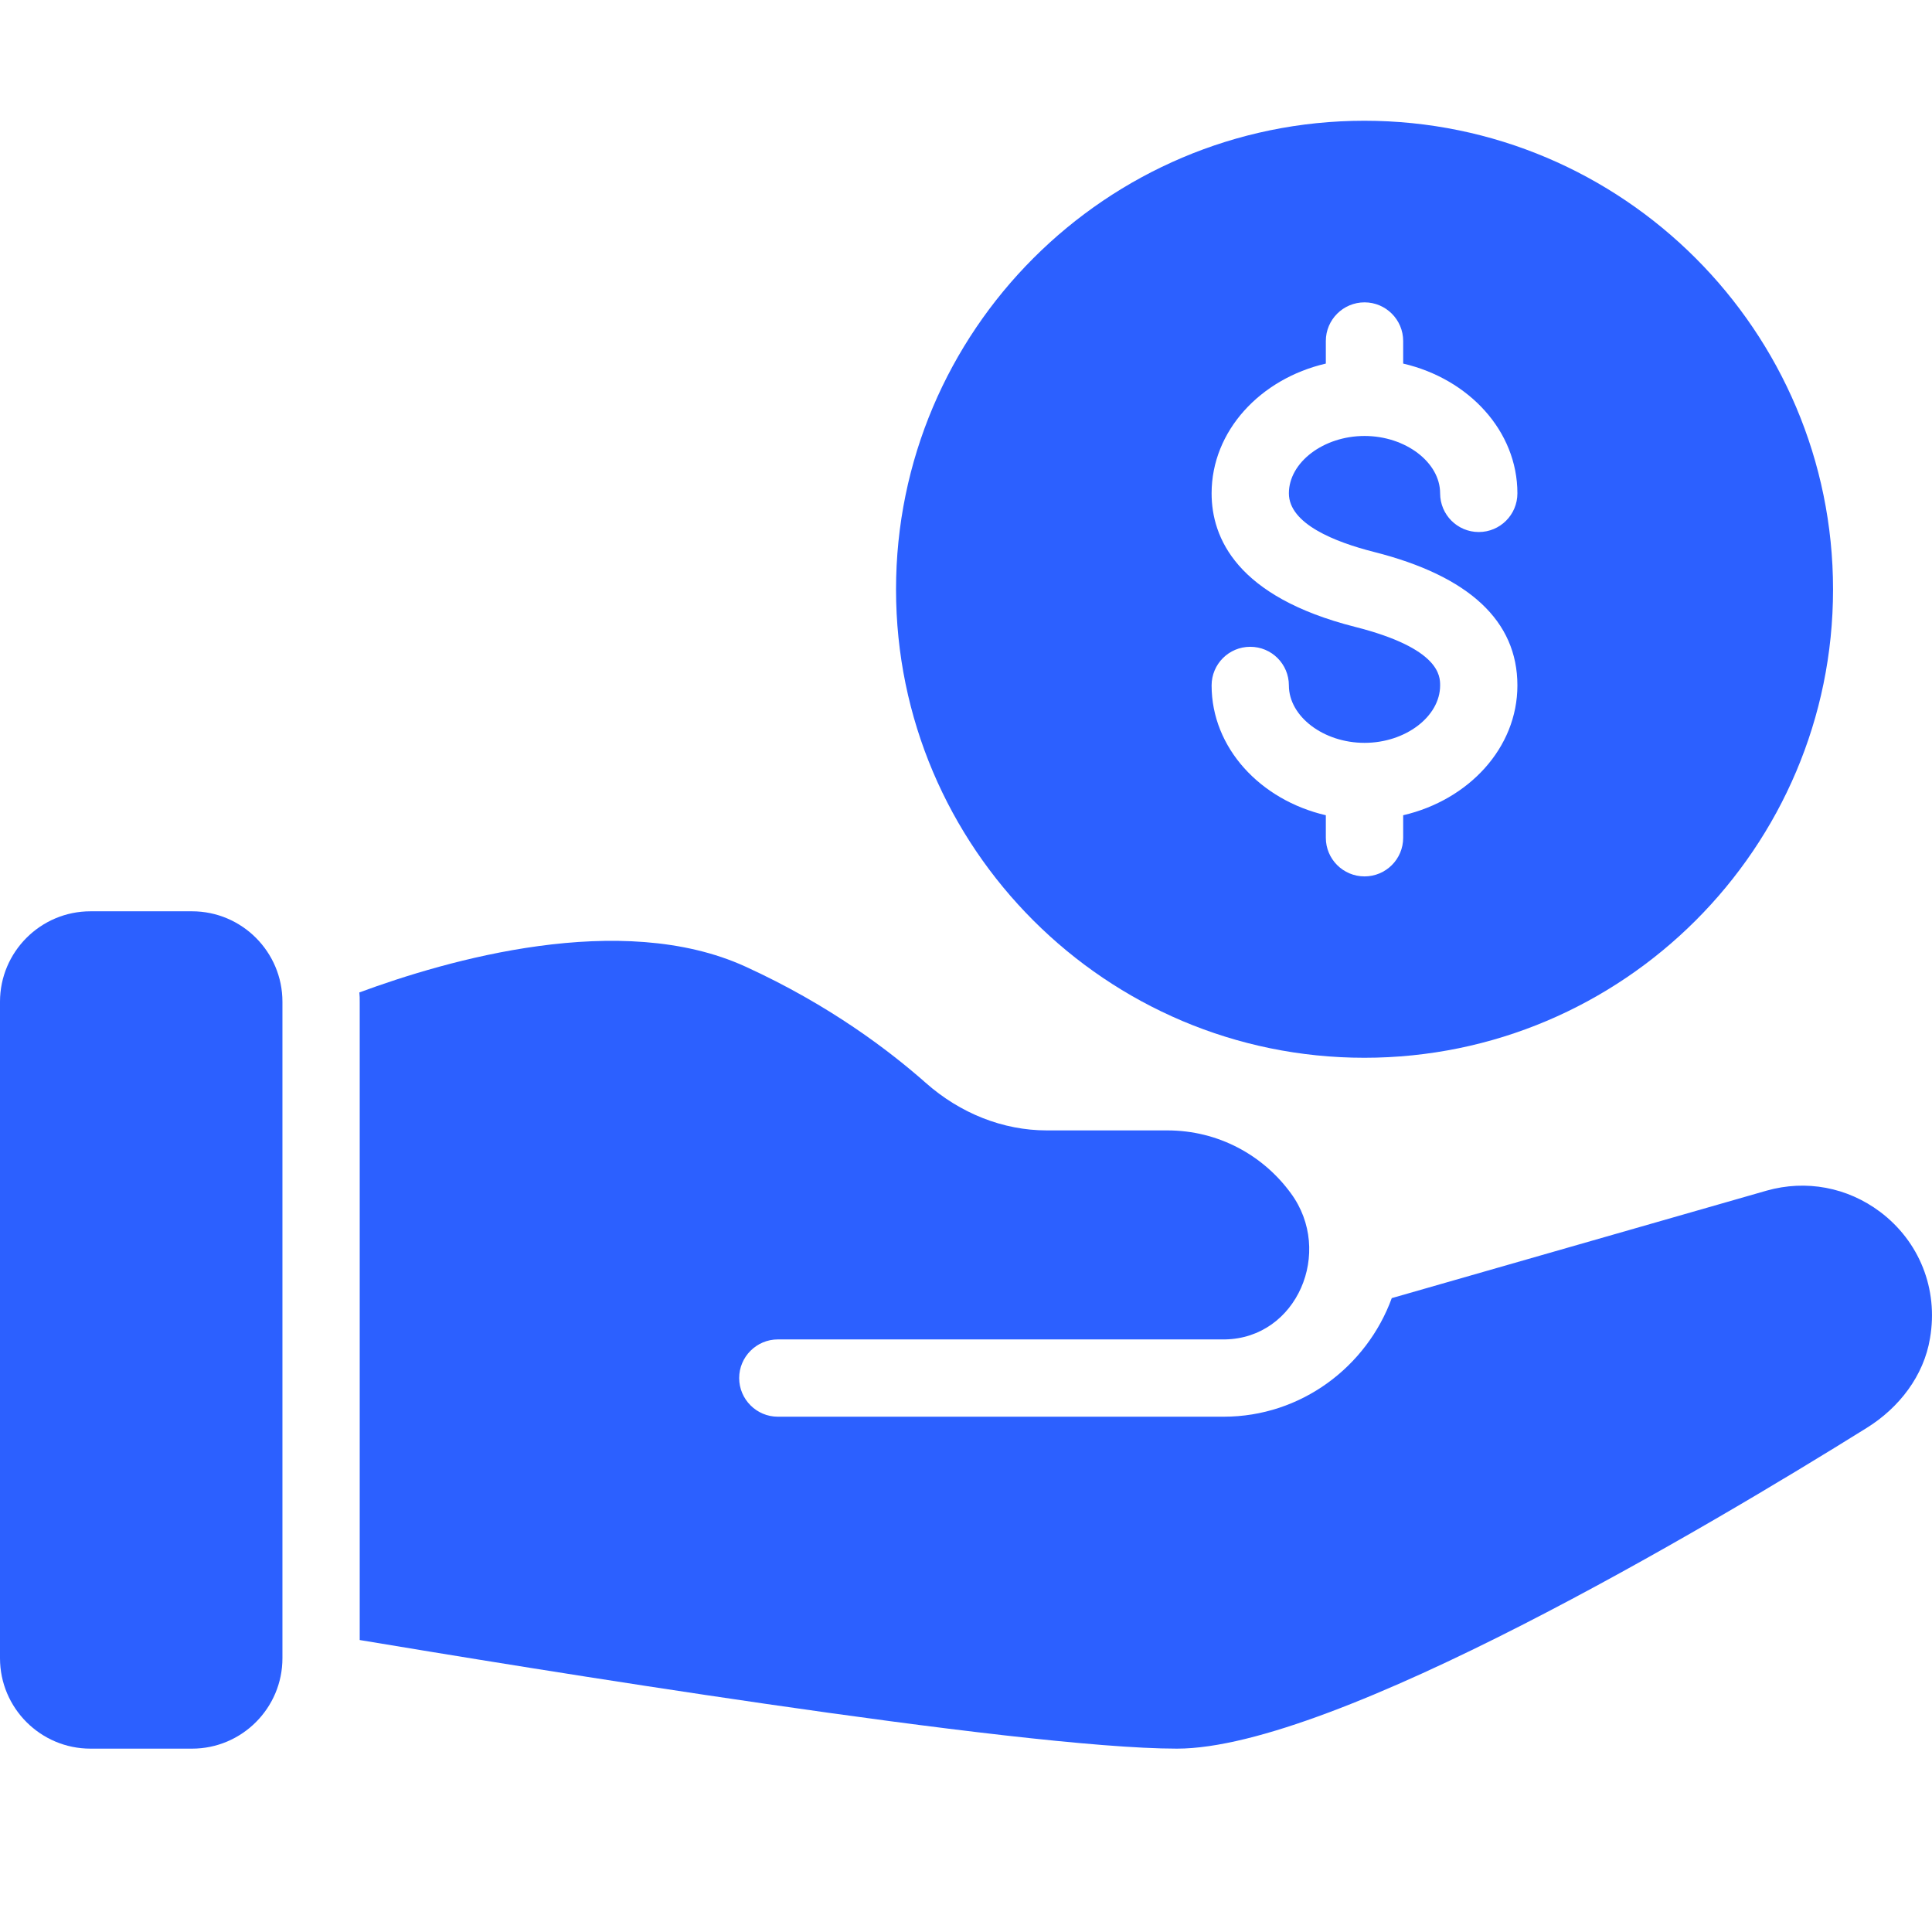
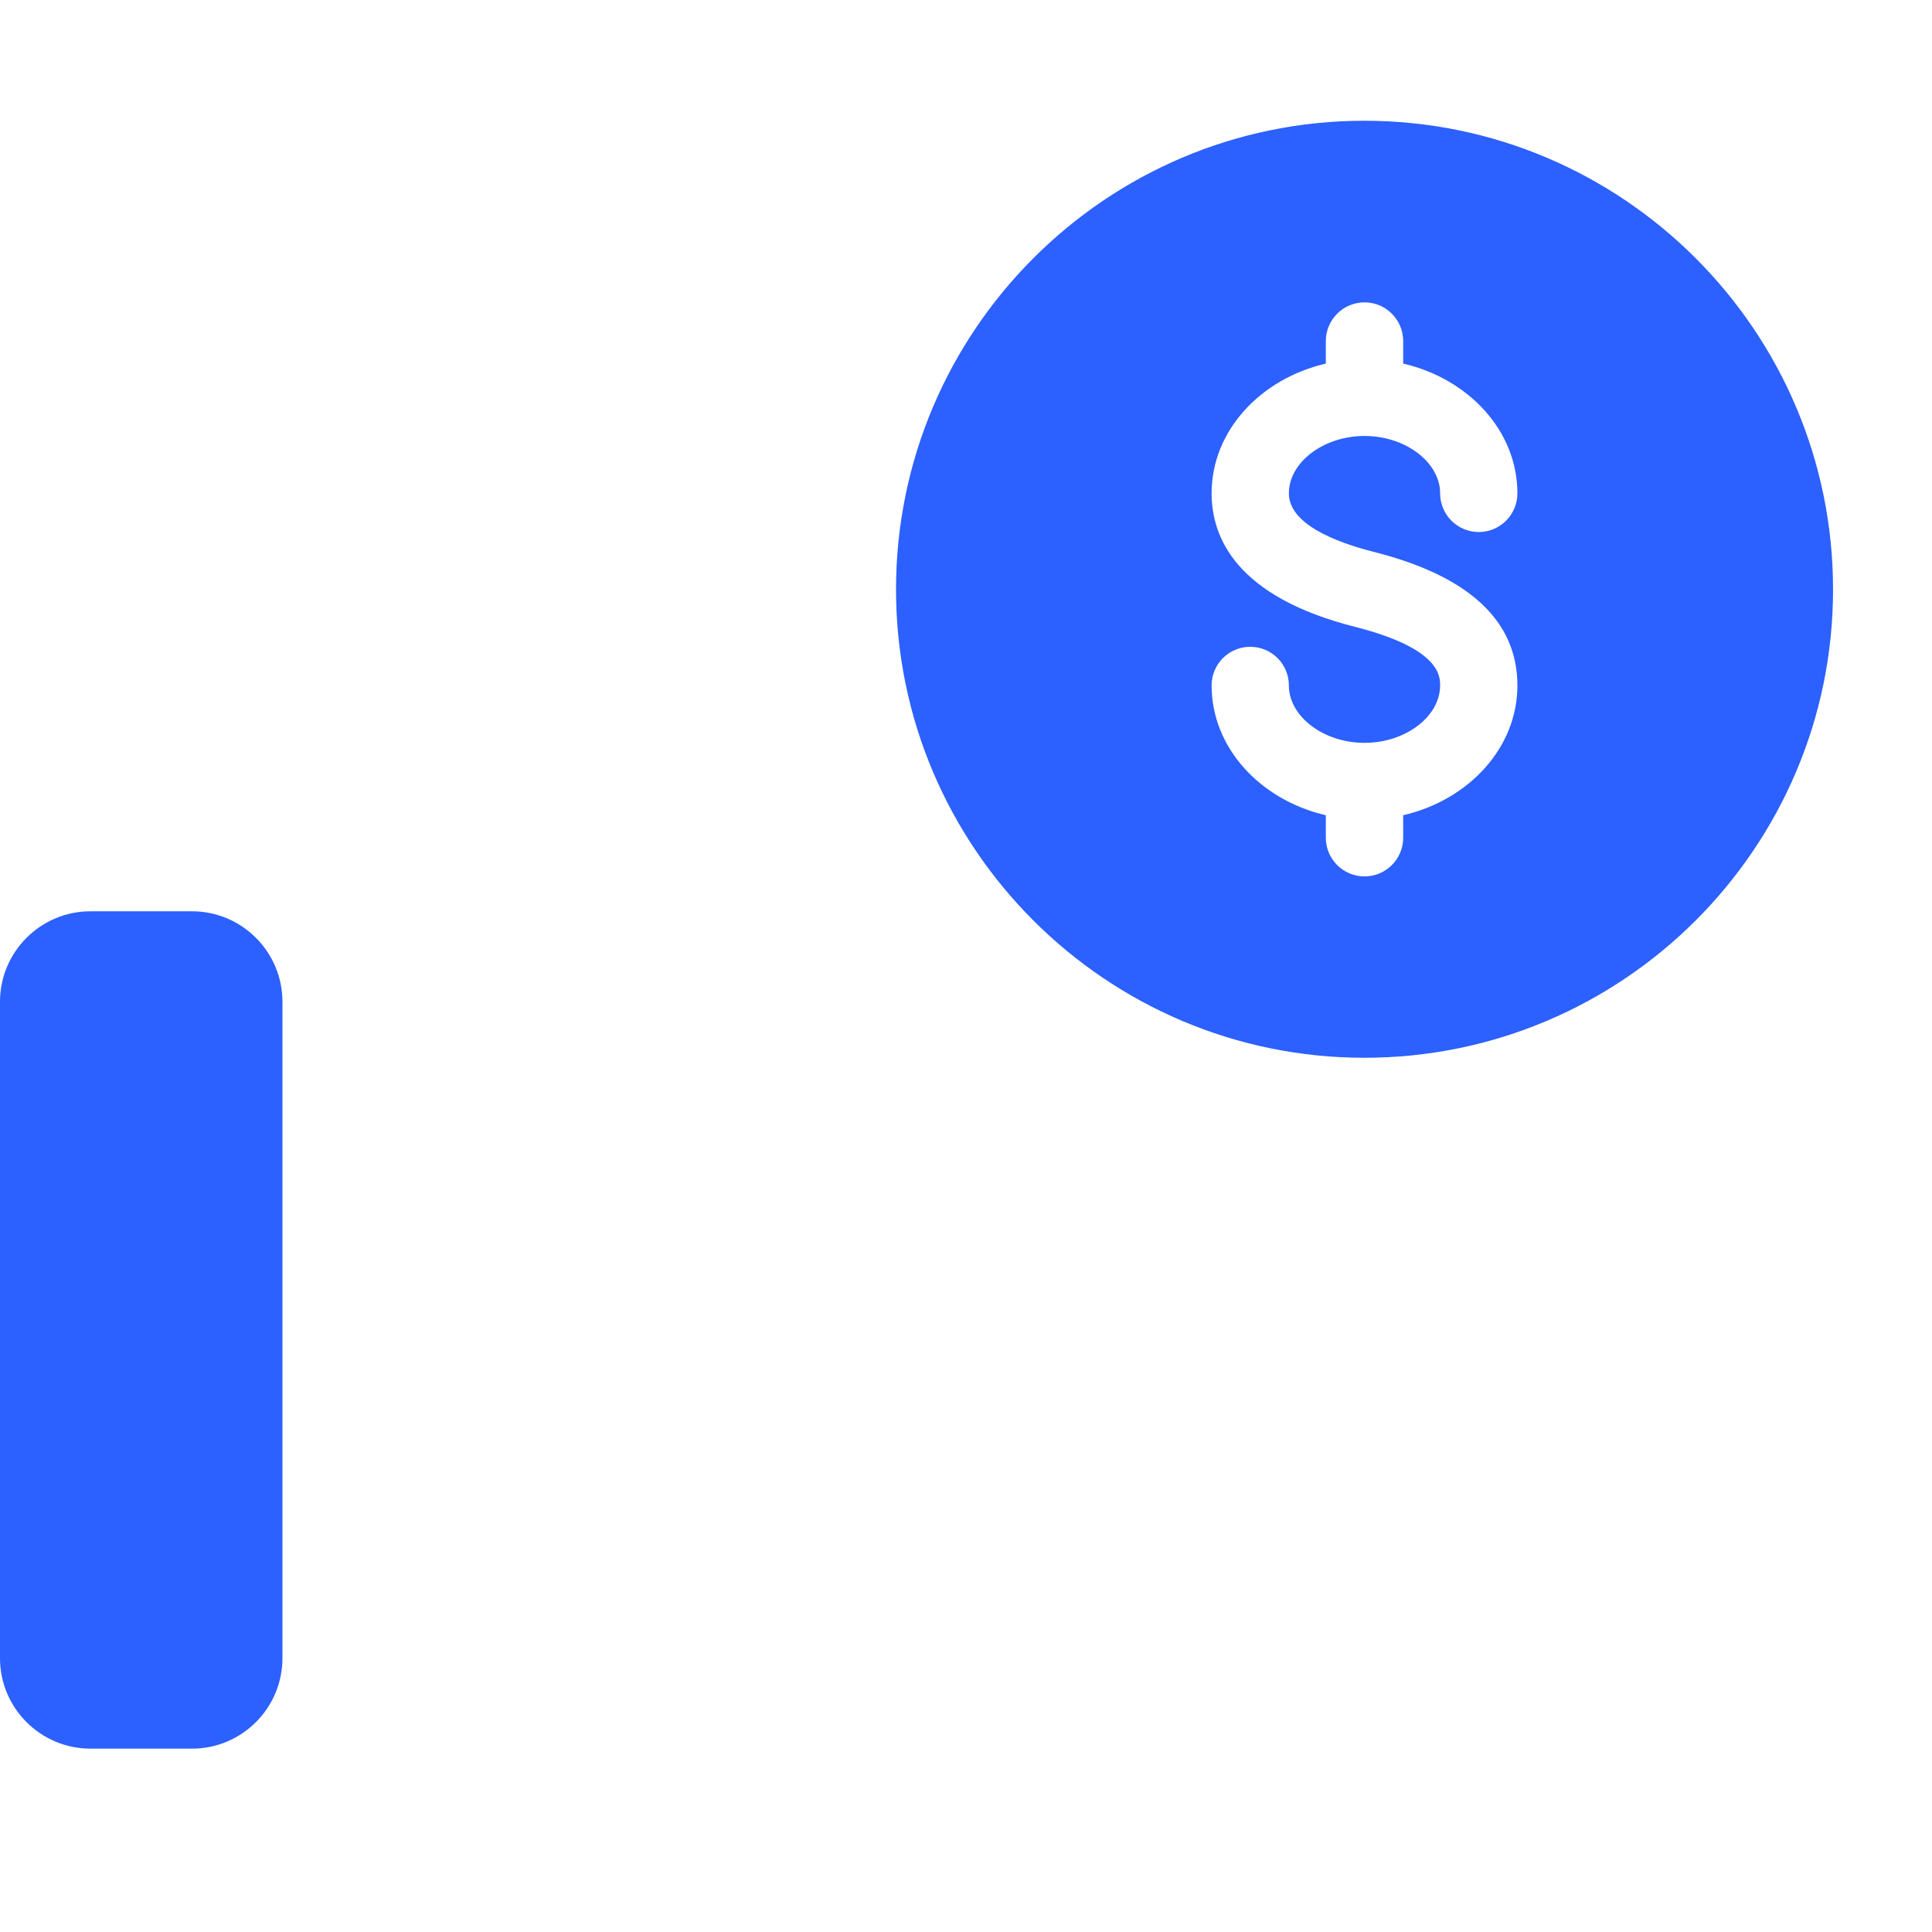
<svg xmlns="http://www.w3.org/2000/svg" width="32" height="32" viewBox="0 0 32 32" fill="none">
  <path d="M3.181 15.094H1.498C0.672 15.094 0 15.766 0 16.592V27.465C0 28.291 0.672 28.963 1.498 28.963H3.181C4.006 28.963 4.678 28.291 4.678 27.465V16.592C4.678 15.766 4.006 15.094 3.181 15.094Z" fill="#2C60FF" />
-   <path d="M31.142 20.073C30.598 19.664 29.913 19.536 29.26 19.721L23.052 21.501C22.636 22.64 21.548 23.465 20.268 23.465H12.883C12.531 23.465 12.243 23.177 12.243 22.825C12.243 22.473 12.531 22.185 12.883 22.185H20.288C21.484 22.166 22.092 20.733 21.382 19.766C20.921 19.133 20.179 18.723 19.334 18.723H17.337C16.614 18.723 15.904 18.441 15.334 17.936C14.739 17.411 13.747 16.649 12.345 16.009C10.285 15.069 7.405 15.901 5.952 16.438C5.958 16.489 5.958 16.541 5.958 16.592V27.164C8.531 27.593 16.864 28.963 19.494 28.963C22.105 28.963 28.3 25.283 30.918 23.651C31.455 23.318 31.865 22.787 31.967 22.166C32.108 21.347 31.788 20.56 31.142 20.073Z" fill="#2C60FF" />
  <path d="M14.841 9.763C14.841 14.044 18.323 17.52 22.598 17.52C26.879 17.52 30.361 14.044 30.361 9.763C30.361 5.482 26.879 2 22.598 2C18.323 2 14.841 5.482 14.841 9.763ZM23.241 5.648V6.022C24.326 6.274 25.133 7.137 25.133 8.171C25.133 8.525 24.847 8.812 24.493 8.812C24.139 8.812 23.853 8.525 23.853 8.171C23.853 7.657 23.279 7.221 22.601 7.221C21.922 7.221 21.348 7.657 21.348 8.171C21.348 8.678 22.115 8.979 22.758 9.142C24.334 9.541 25.133 10.285 25.133 11.353C25.133 12.387 24.326 13.251 23.241 13.503V13.876C23.241 14.23 22.954 14.516 22.601 14.516C22.247 14.516 21.96 14.23 21.96 13.876V13.503C20.875 13.251 20.068 12.387 20.068 11.353C20.068 10.999 20.354 10.713 20.708 10.713C21.062 10.713 21.348 10.999 21.348 11.353C21.348 11.868 21.922 12.304 22.601 12.304C23.279 12.304 23.853 11.868 23.853 11.353C23.853 11.201 23.853 10.74 22.444 10.383C20.48 9.885 20.068 8.906 20.068 8.171C20.068 7.137 20.875 6.274 21.96 6.022V5.648C21.96 5.295 22.247 5.008 22.601 5.008C22.954 5.008 23.241 5.295 23.241 5.648Z" fill="#2C60FF" />
</svg>